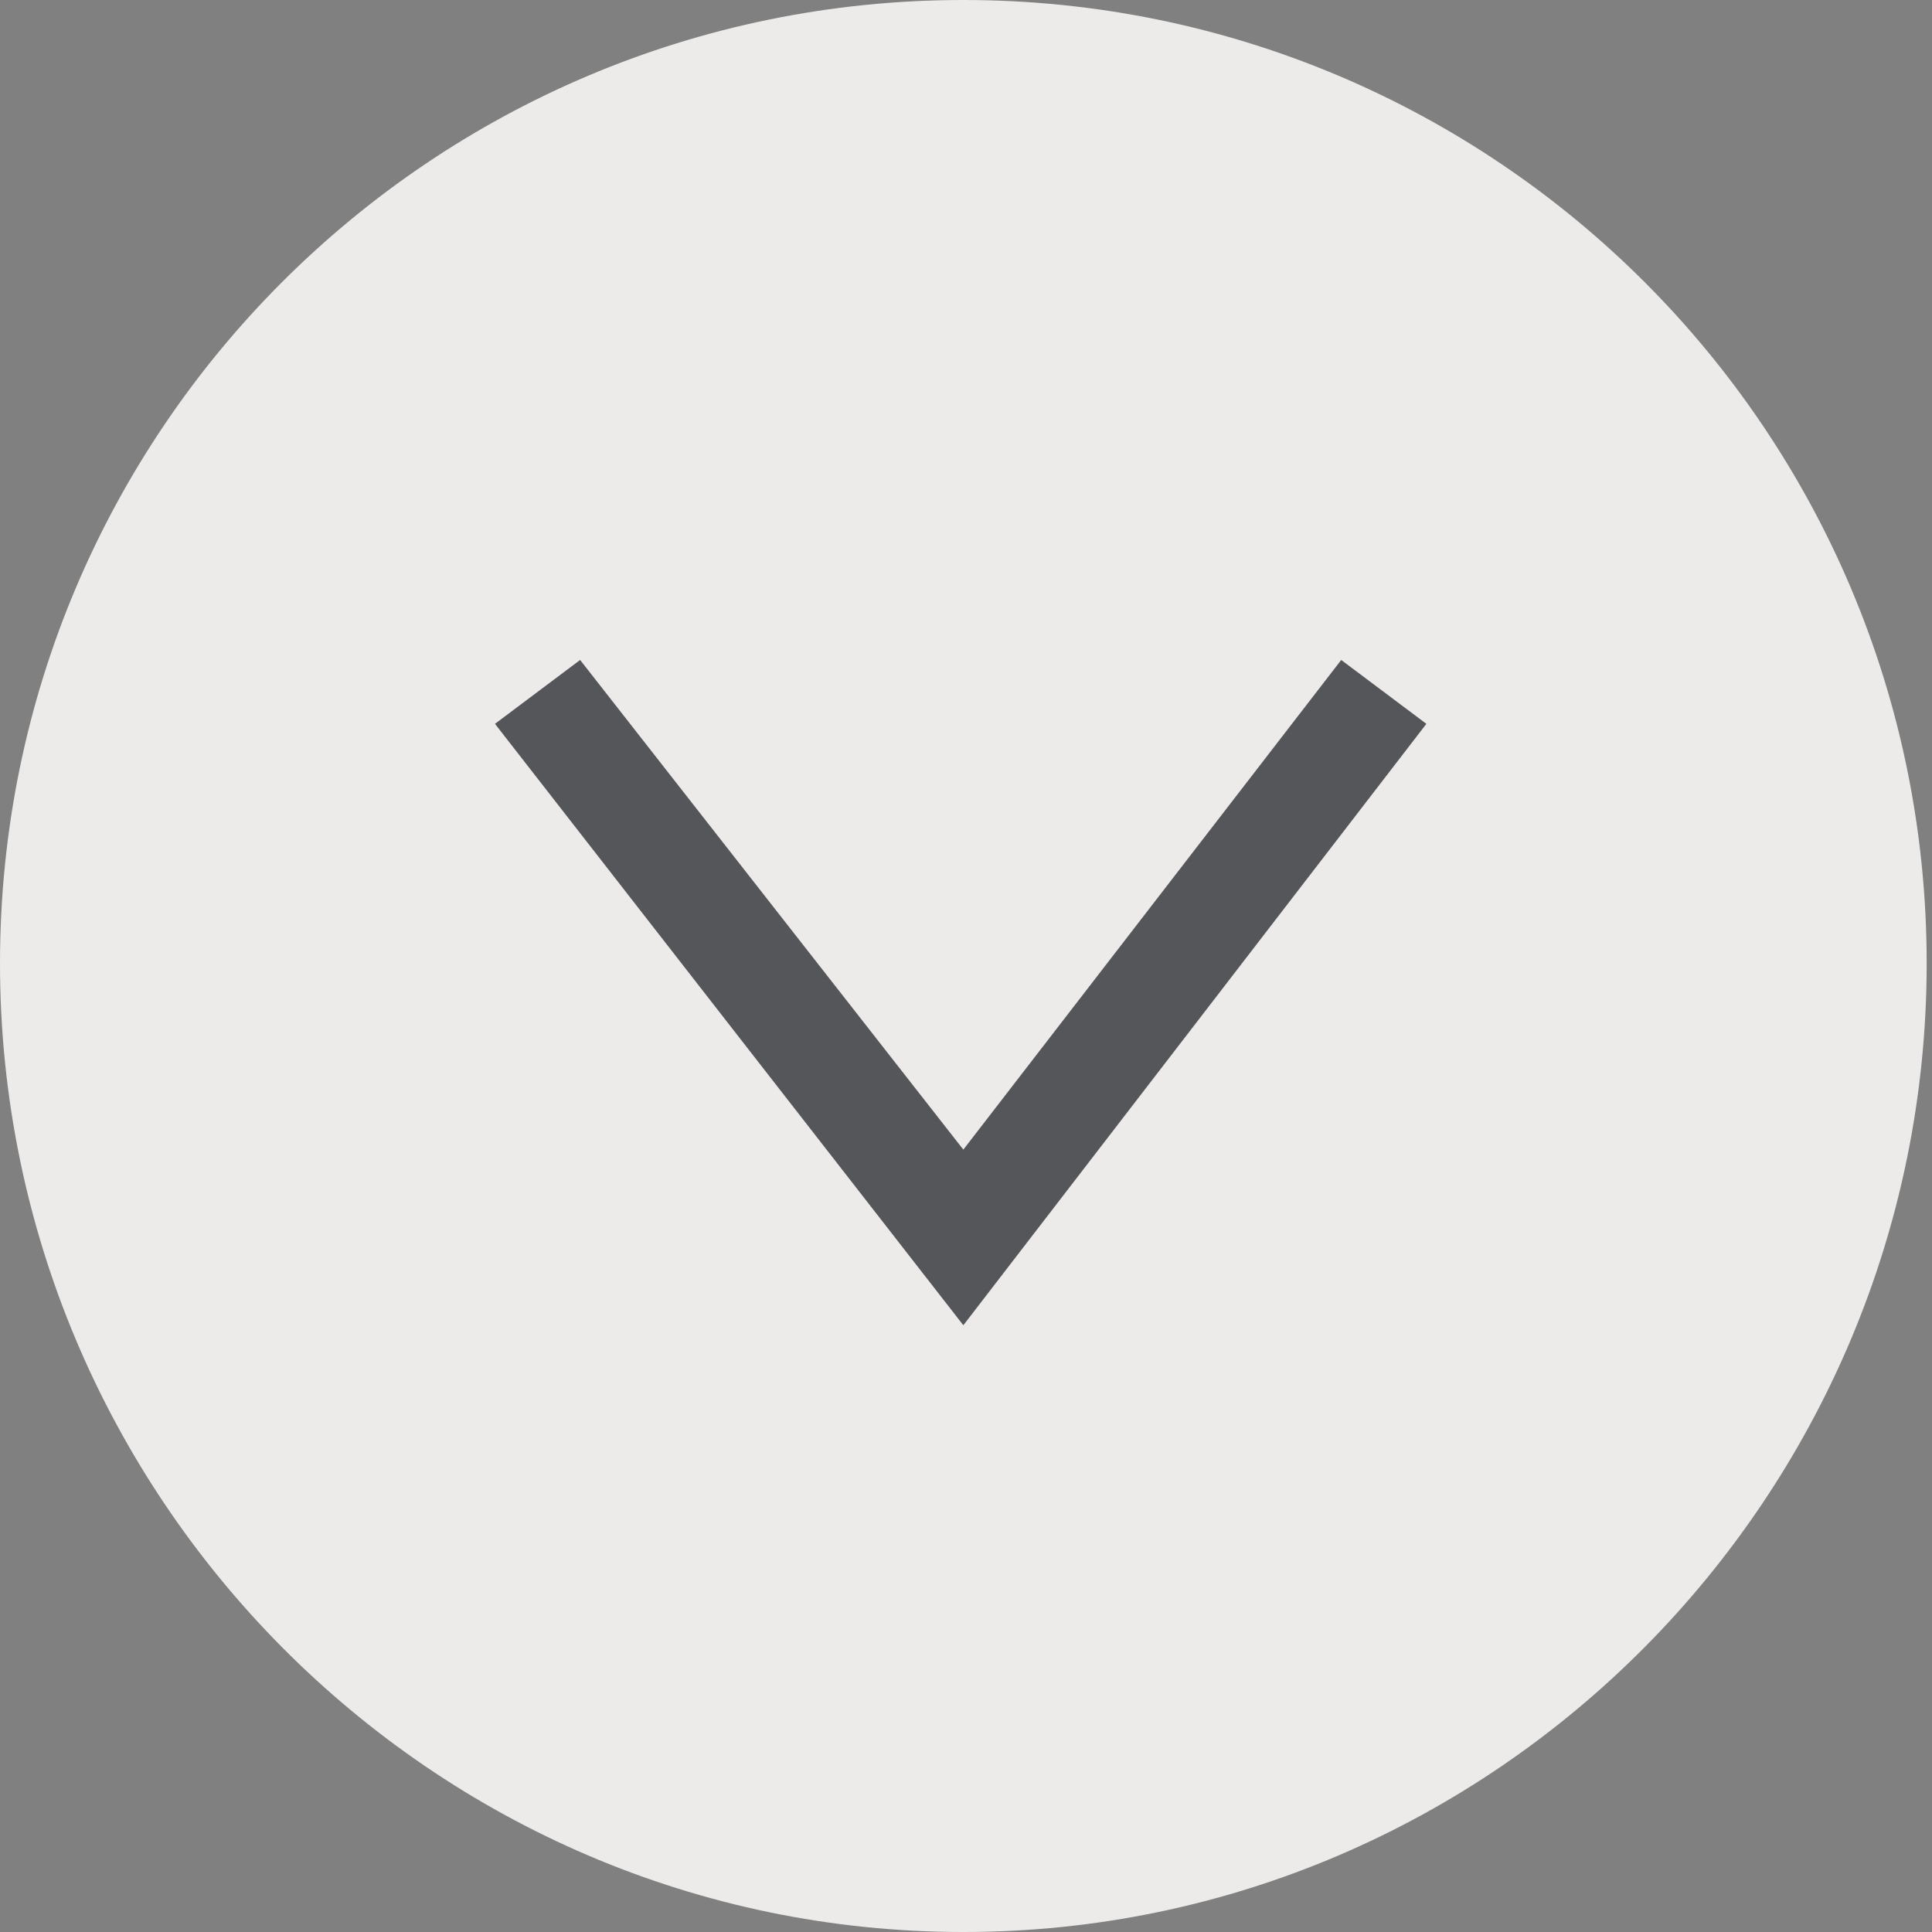
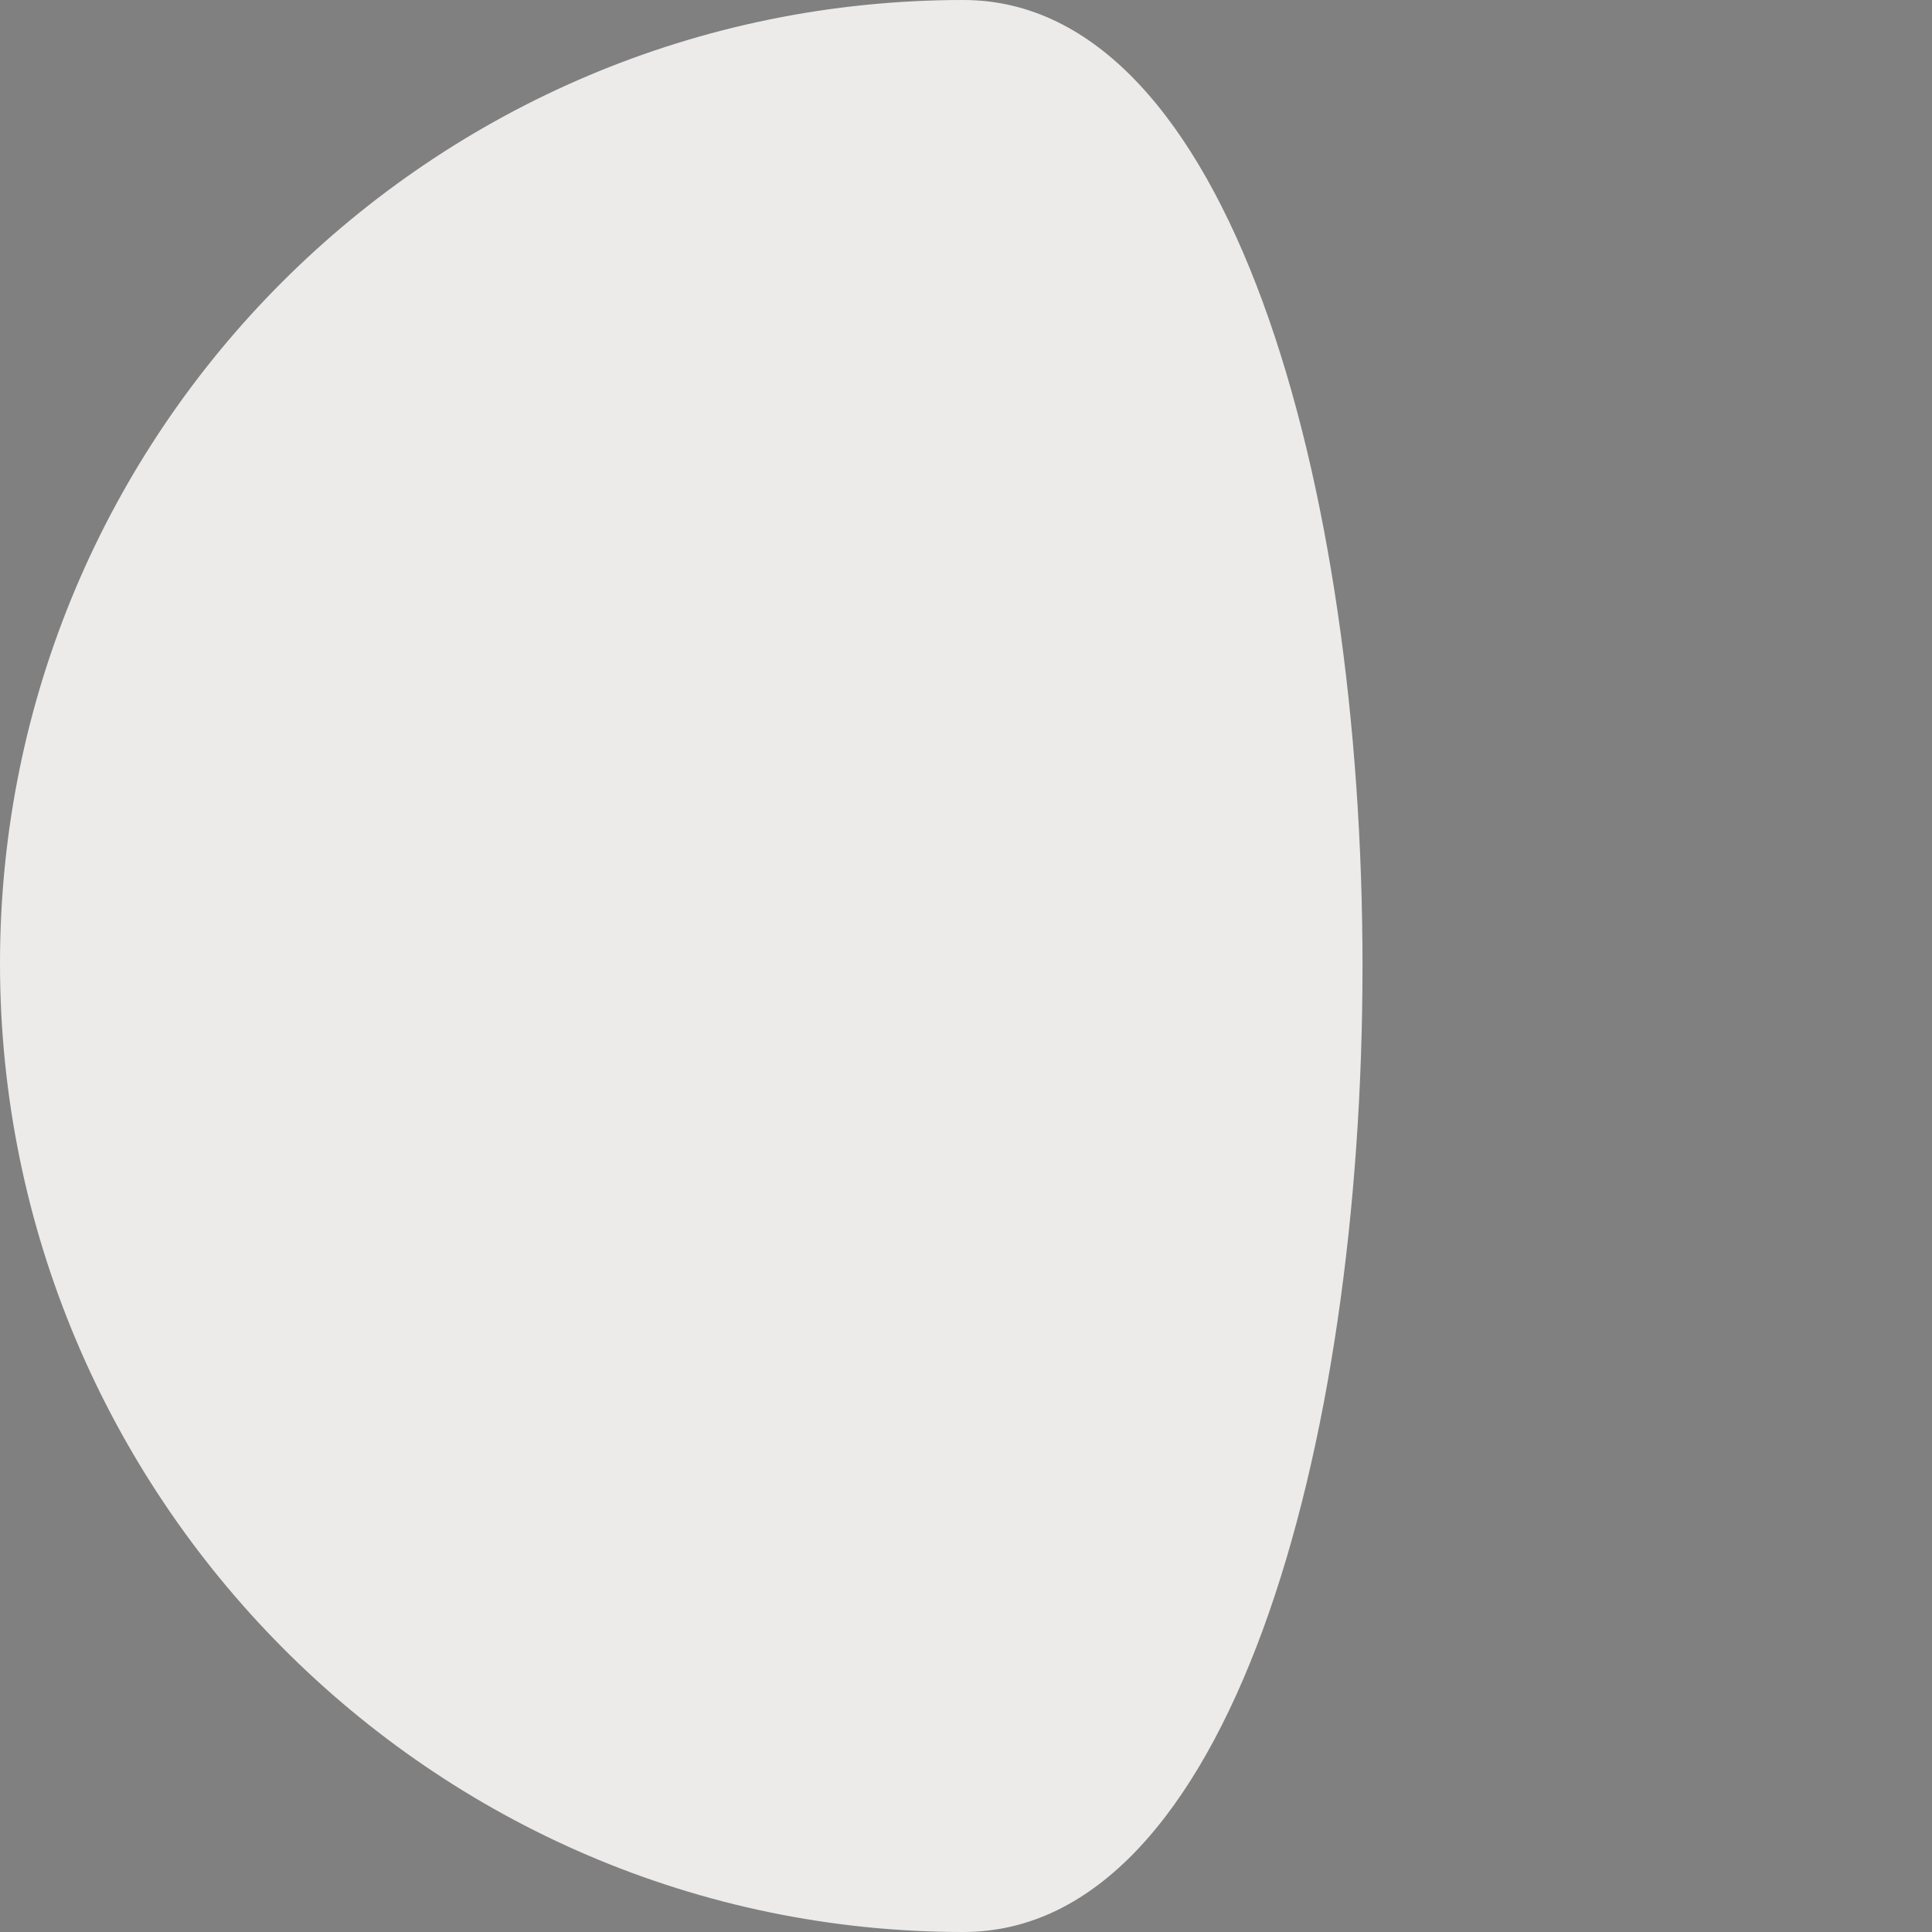
<svg xmlns="http://www.w3.org/2000/svg" version="1.1" id="Layer_1" x="0px" y="0px" width="36.3px" height="36.3px" viewBox="0 0 36.3 36.3" style="enable-background:new 0 0 36.3 36.3;" xml:space="preserve">
  <rect x="0" y="0" width="36.3" height="36.3" fill="#808080" stroke="none" />
  <style type="text/css">
	.st0{fill:#EDEBEA;}
	.st1{fill:#55565A;}
</style>
  <g>
    <g>
-       <path class="st0" d="M18.1,36.3C8.1,36.3,0,28.1,0,18.1S8.1,0,18.1,0c10,0,18.1,8.1,18.1,18.1S28.1,36.3,18.1,36.3z" />
+       <path class="st0" d="M18.1,36.3C8.1,36.3,0,28.1,0,18.1S8.1,0,18.1,0S28.1,36.3,18.1,36.3z" />
    </g>
    <g>
-       <polygon class="st1" points="18.1,24.9 9.3,13.6 10.9,12.4 18.1,21.6 25.2,12.4 26.8,13.6   " />
-     </g>
+       </g>
  </g>
</svg>